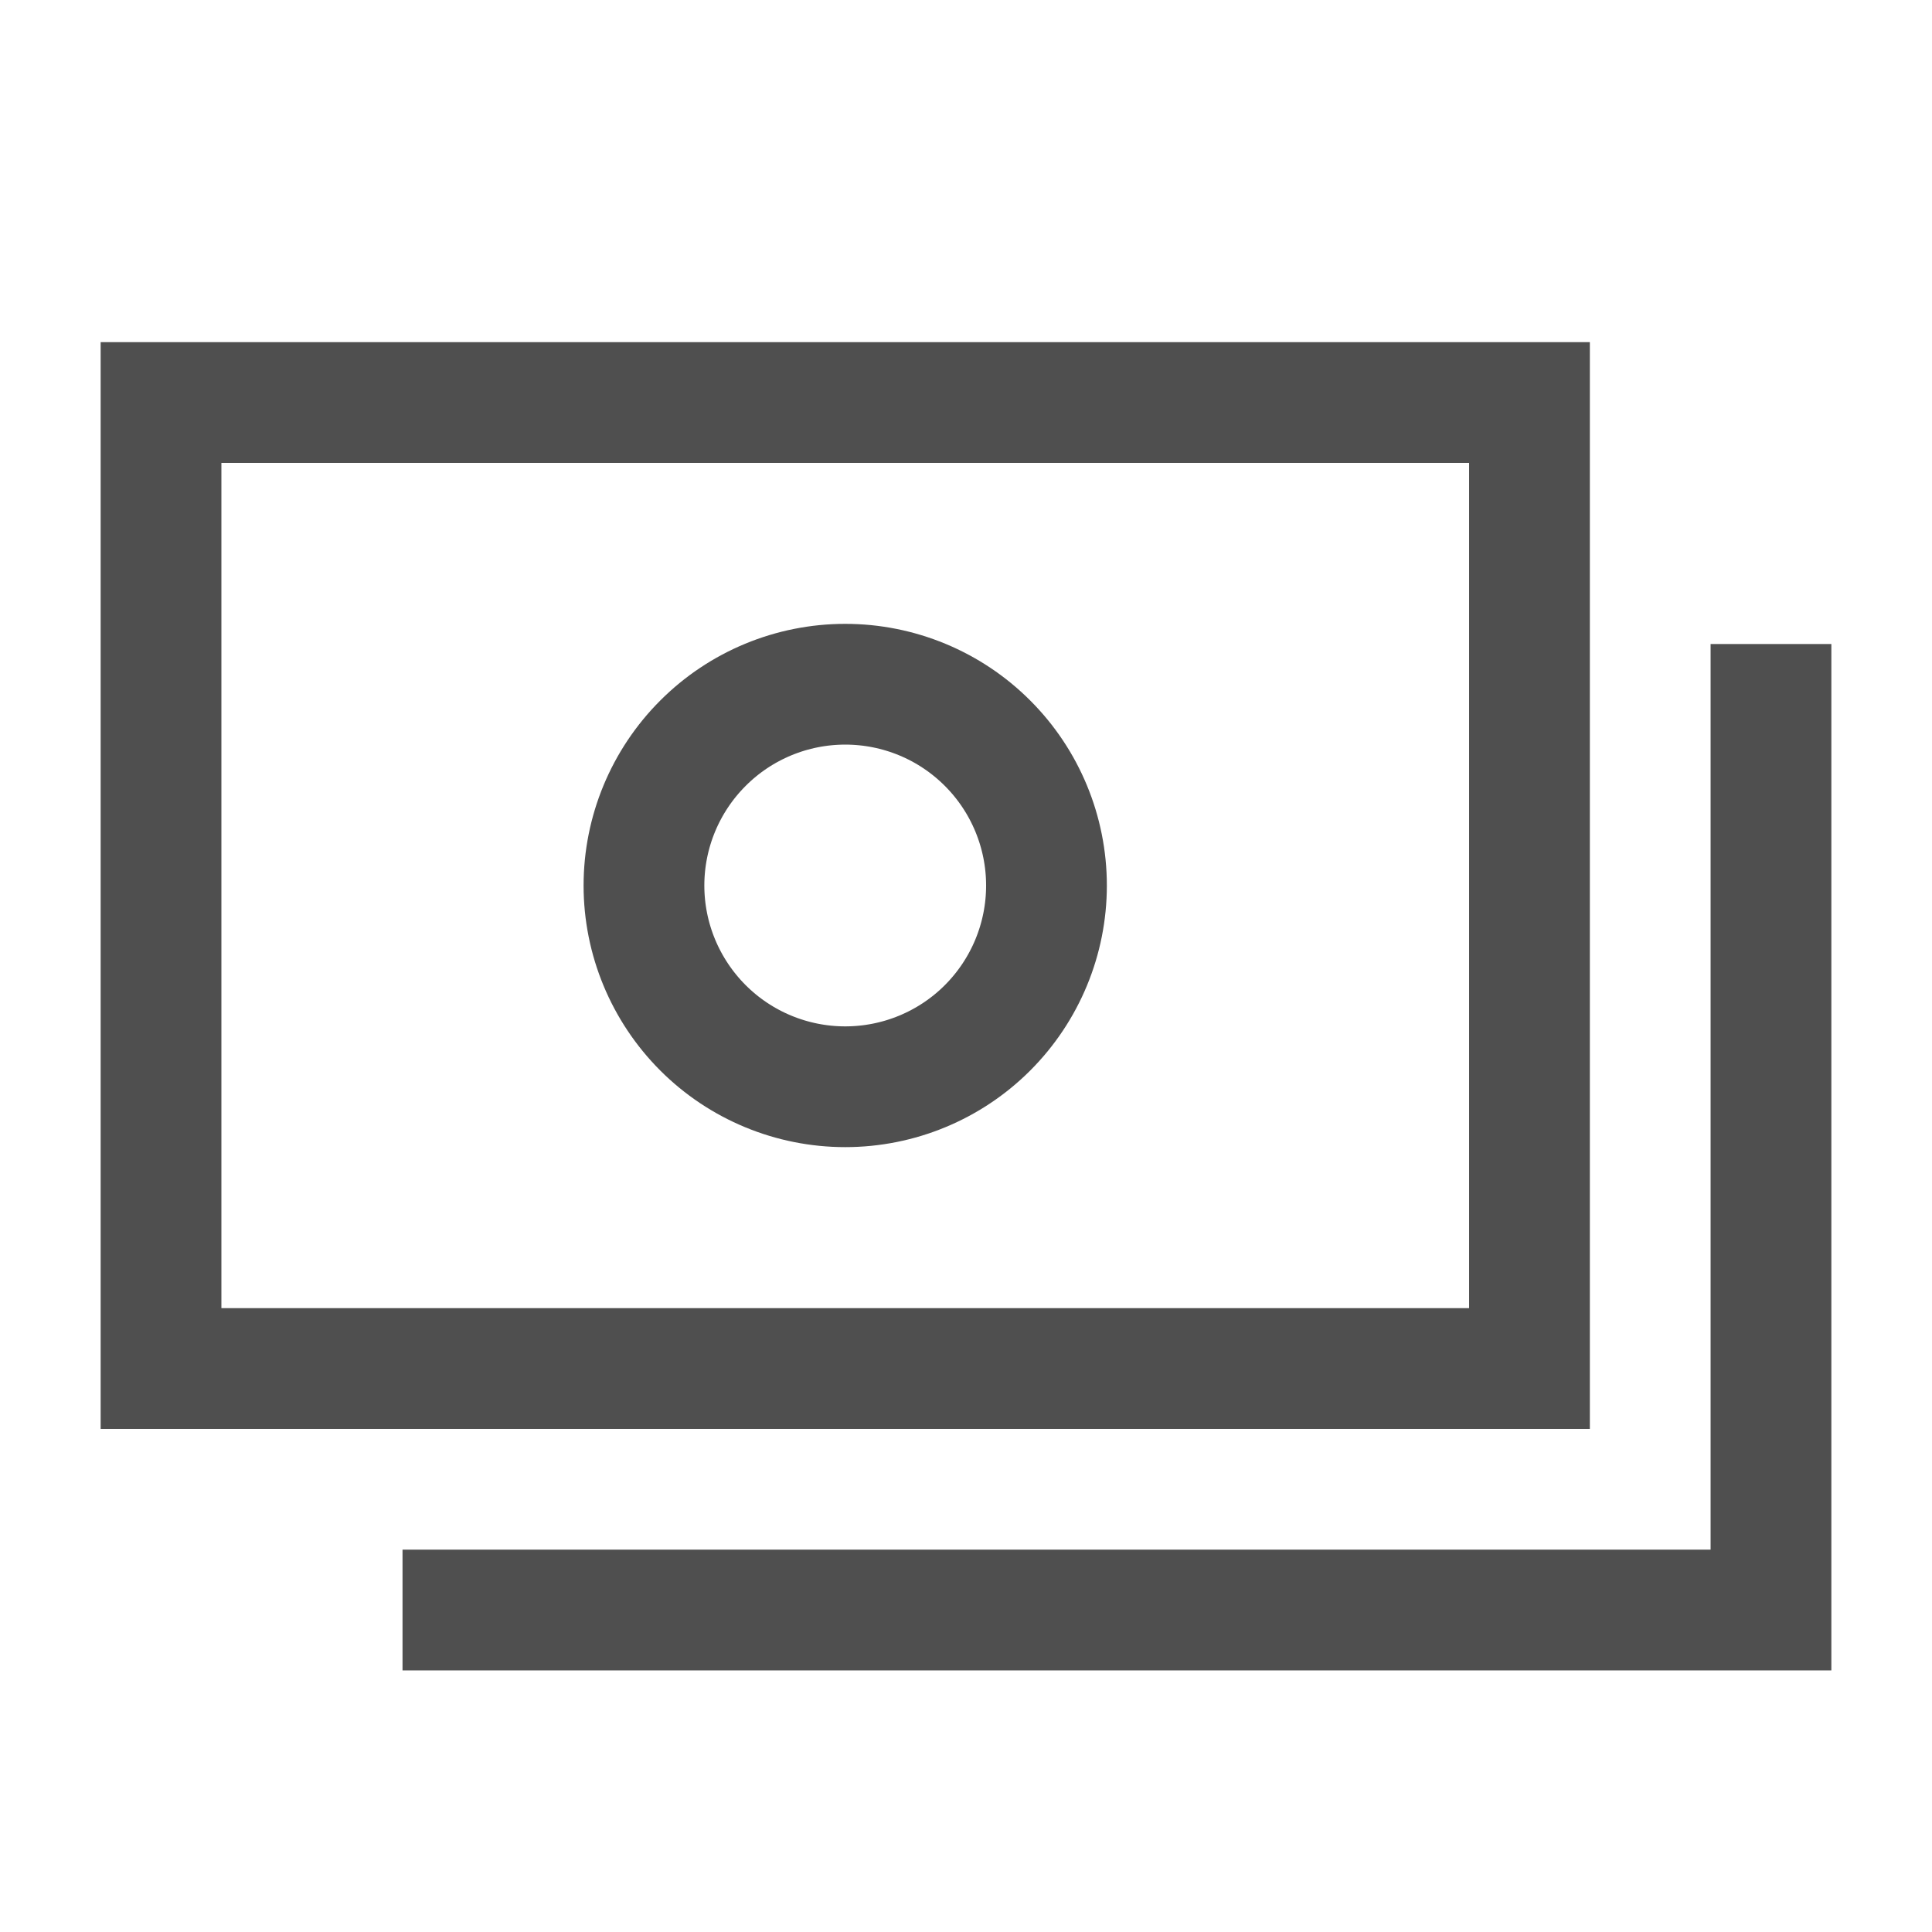
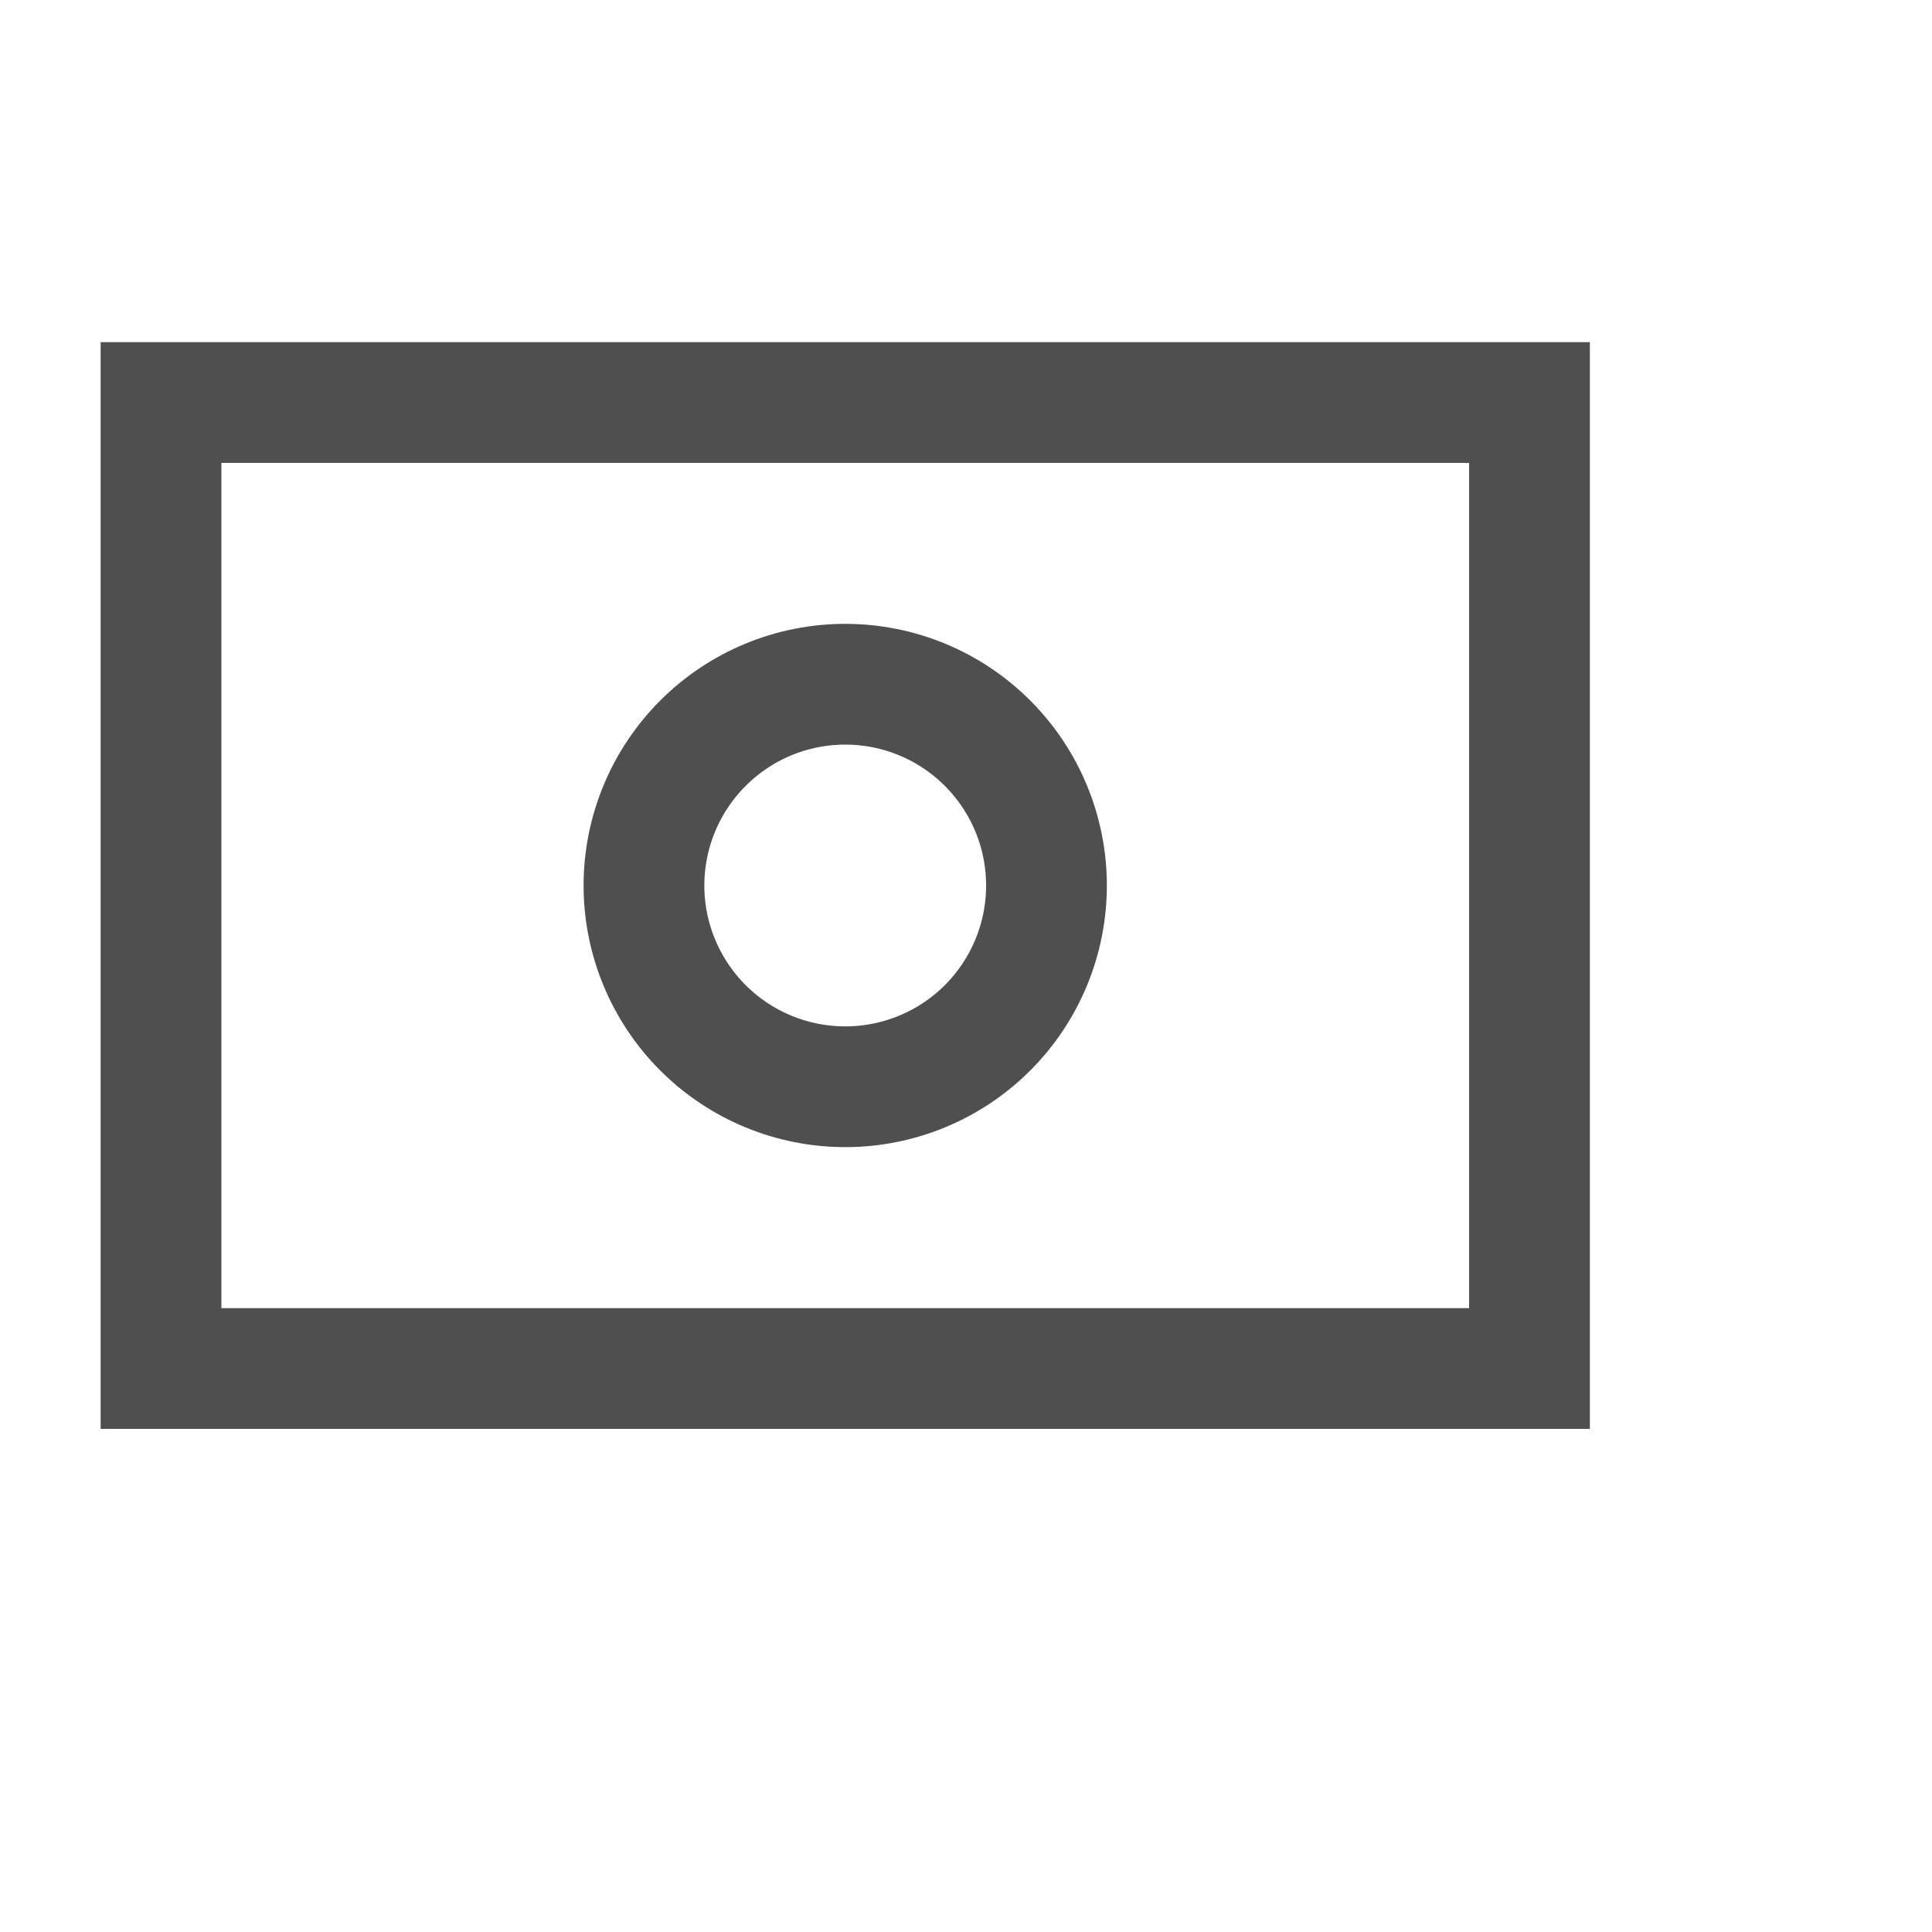
<svg xmlns="http://www.w3.org/2000/svg" width="32" height="32" viewBox="0 0 32 32" fill="none">
  <path d="M10.666 14.667C10.666 15.551 11.018 16.398 11.643 17.024C12.268 17.649 13.116 18 14 18C14.884 18 15.732 17.649 16.357 17.024C16.982 16.398 17.333 15.551 17.333 14.667C17.333 13.783 16.982 12.935 16.357 12.31C15.732 11.684 14.884 11.333 14 11.333C13.116 11.333 12.268 11.684 11.643 12.31C11.018 12.935 10.666 13.783 10.666 14.667Z" stroke="#4F4F4F" stroke-width="2" />
  <path d="M2.667 22.667V6.667H25.333V22.667H2.667Z" stroke="#4F4F4F" stroke-width="2" />
-   <path d="M6.667 26.667H29.333V10.667" stroke="#4F4F4F" stroke-width="2" />
</svg>